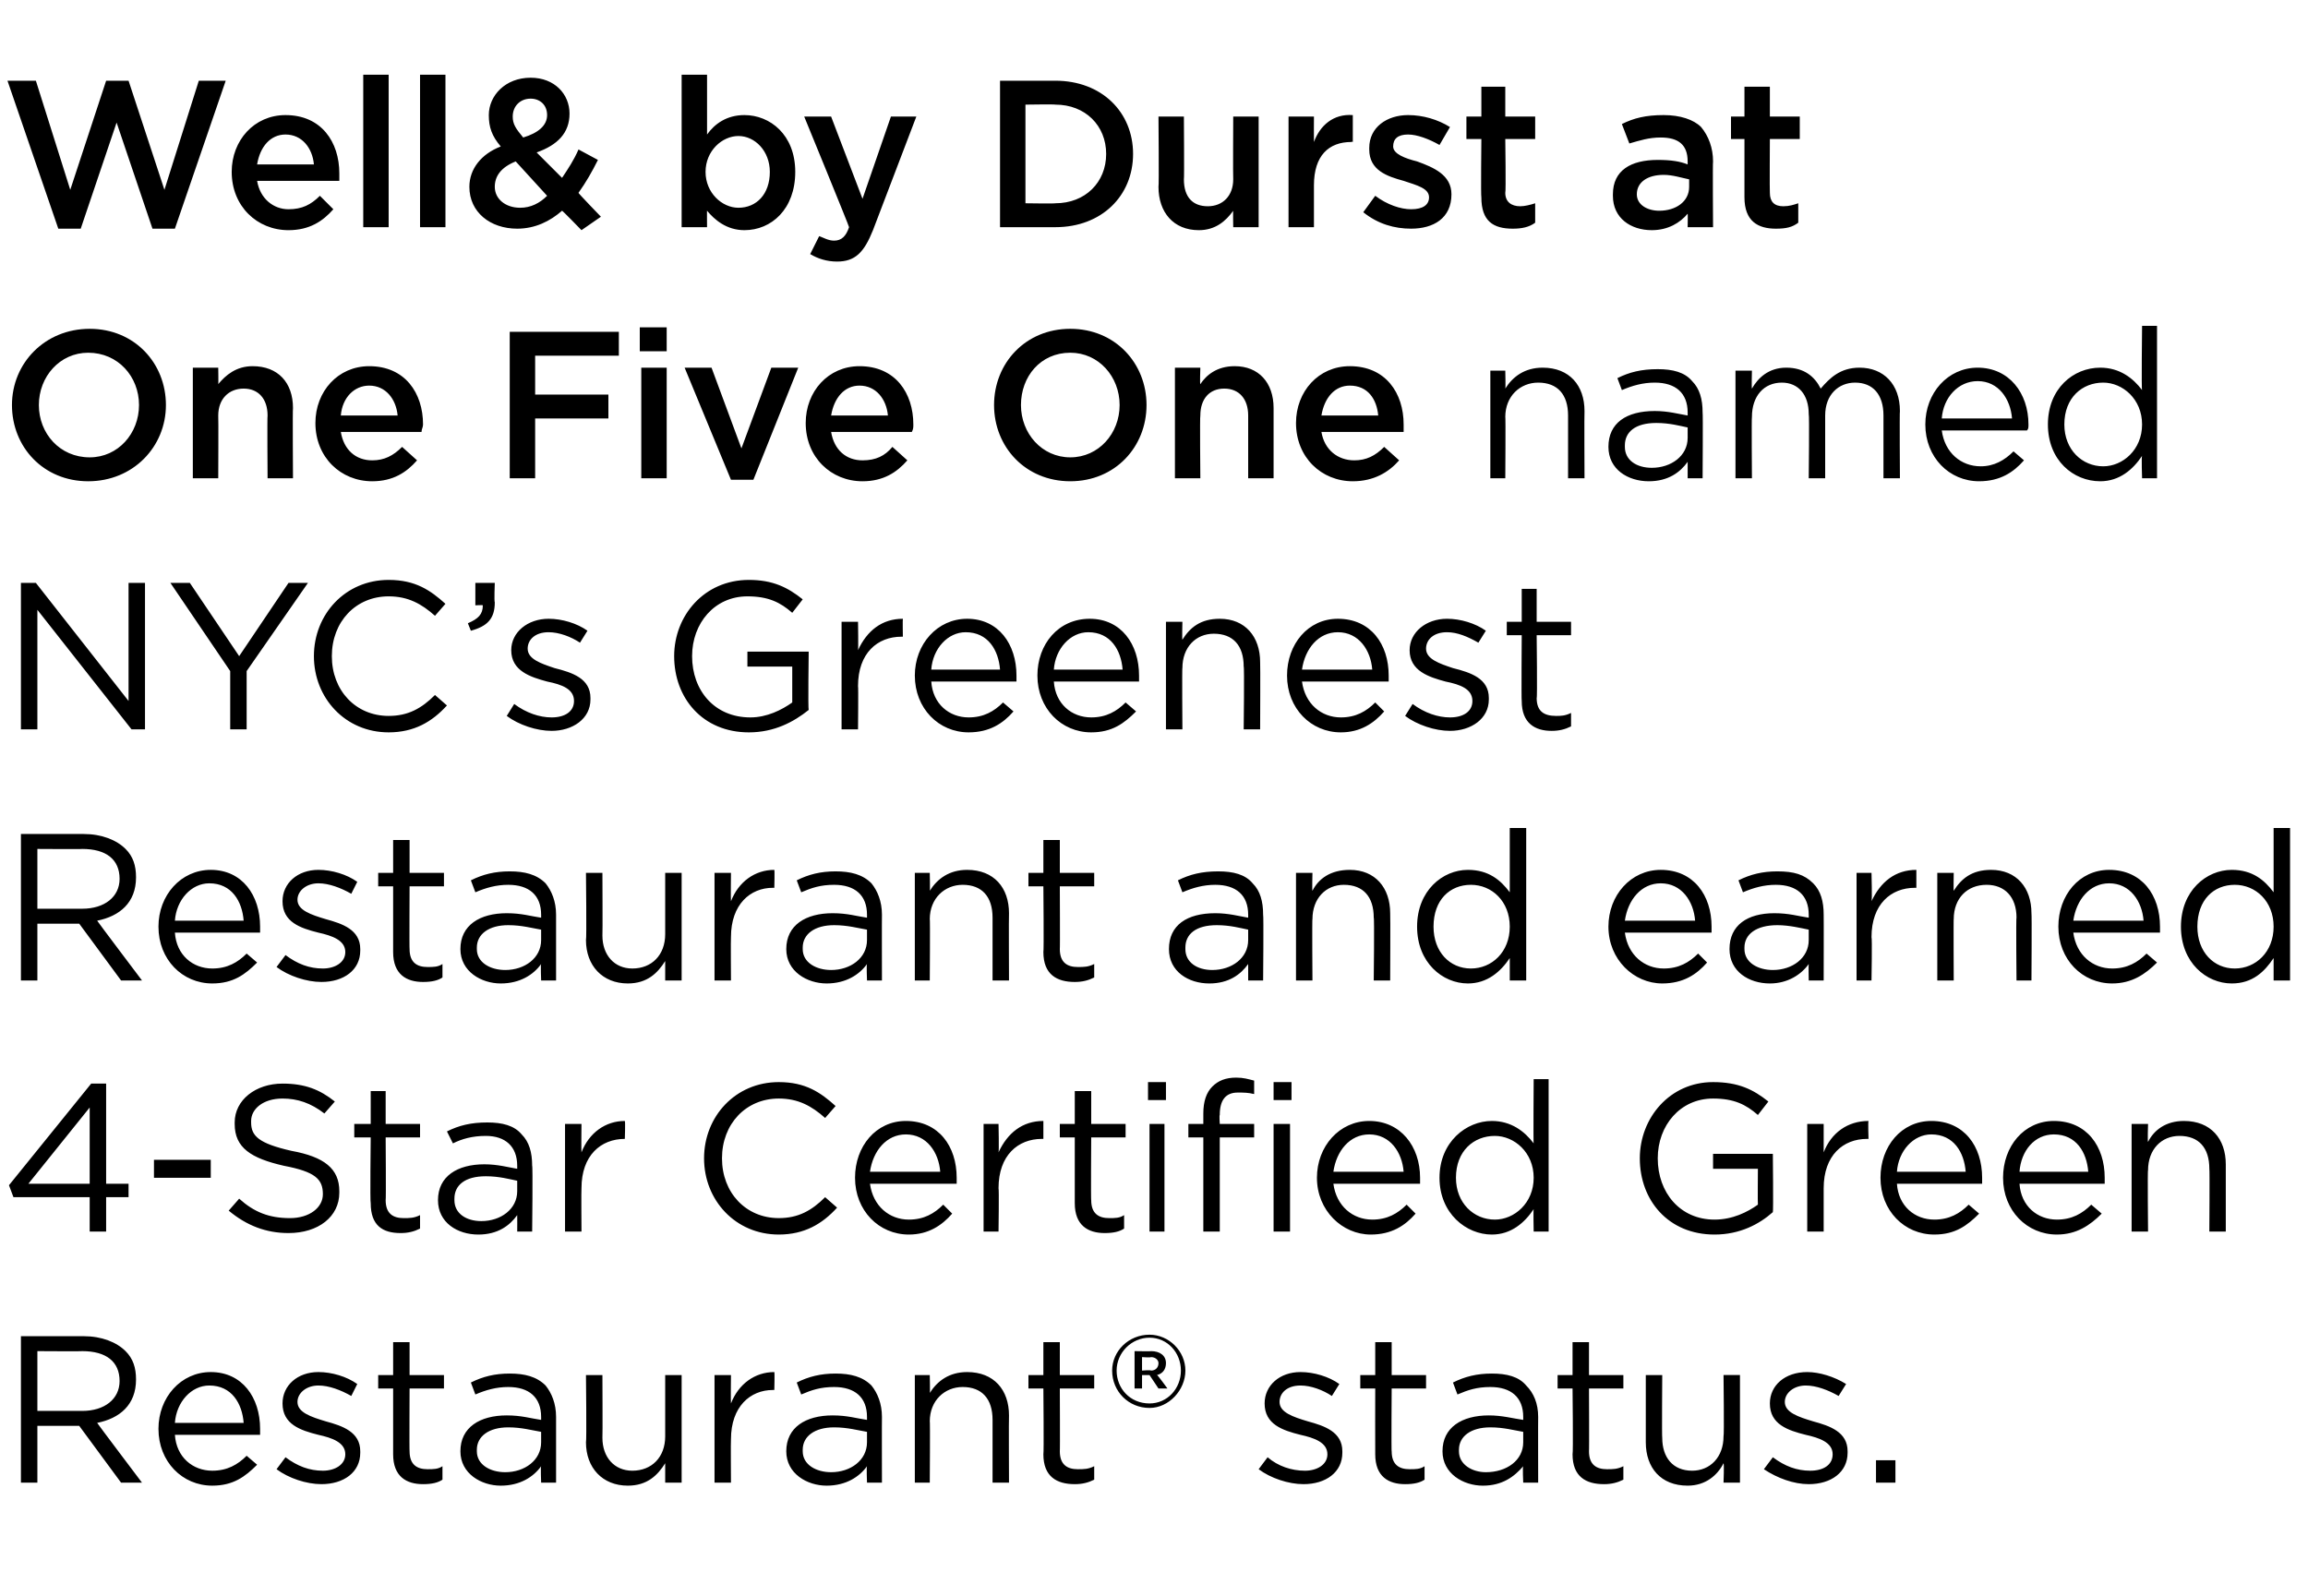
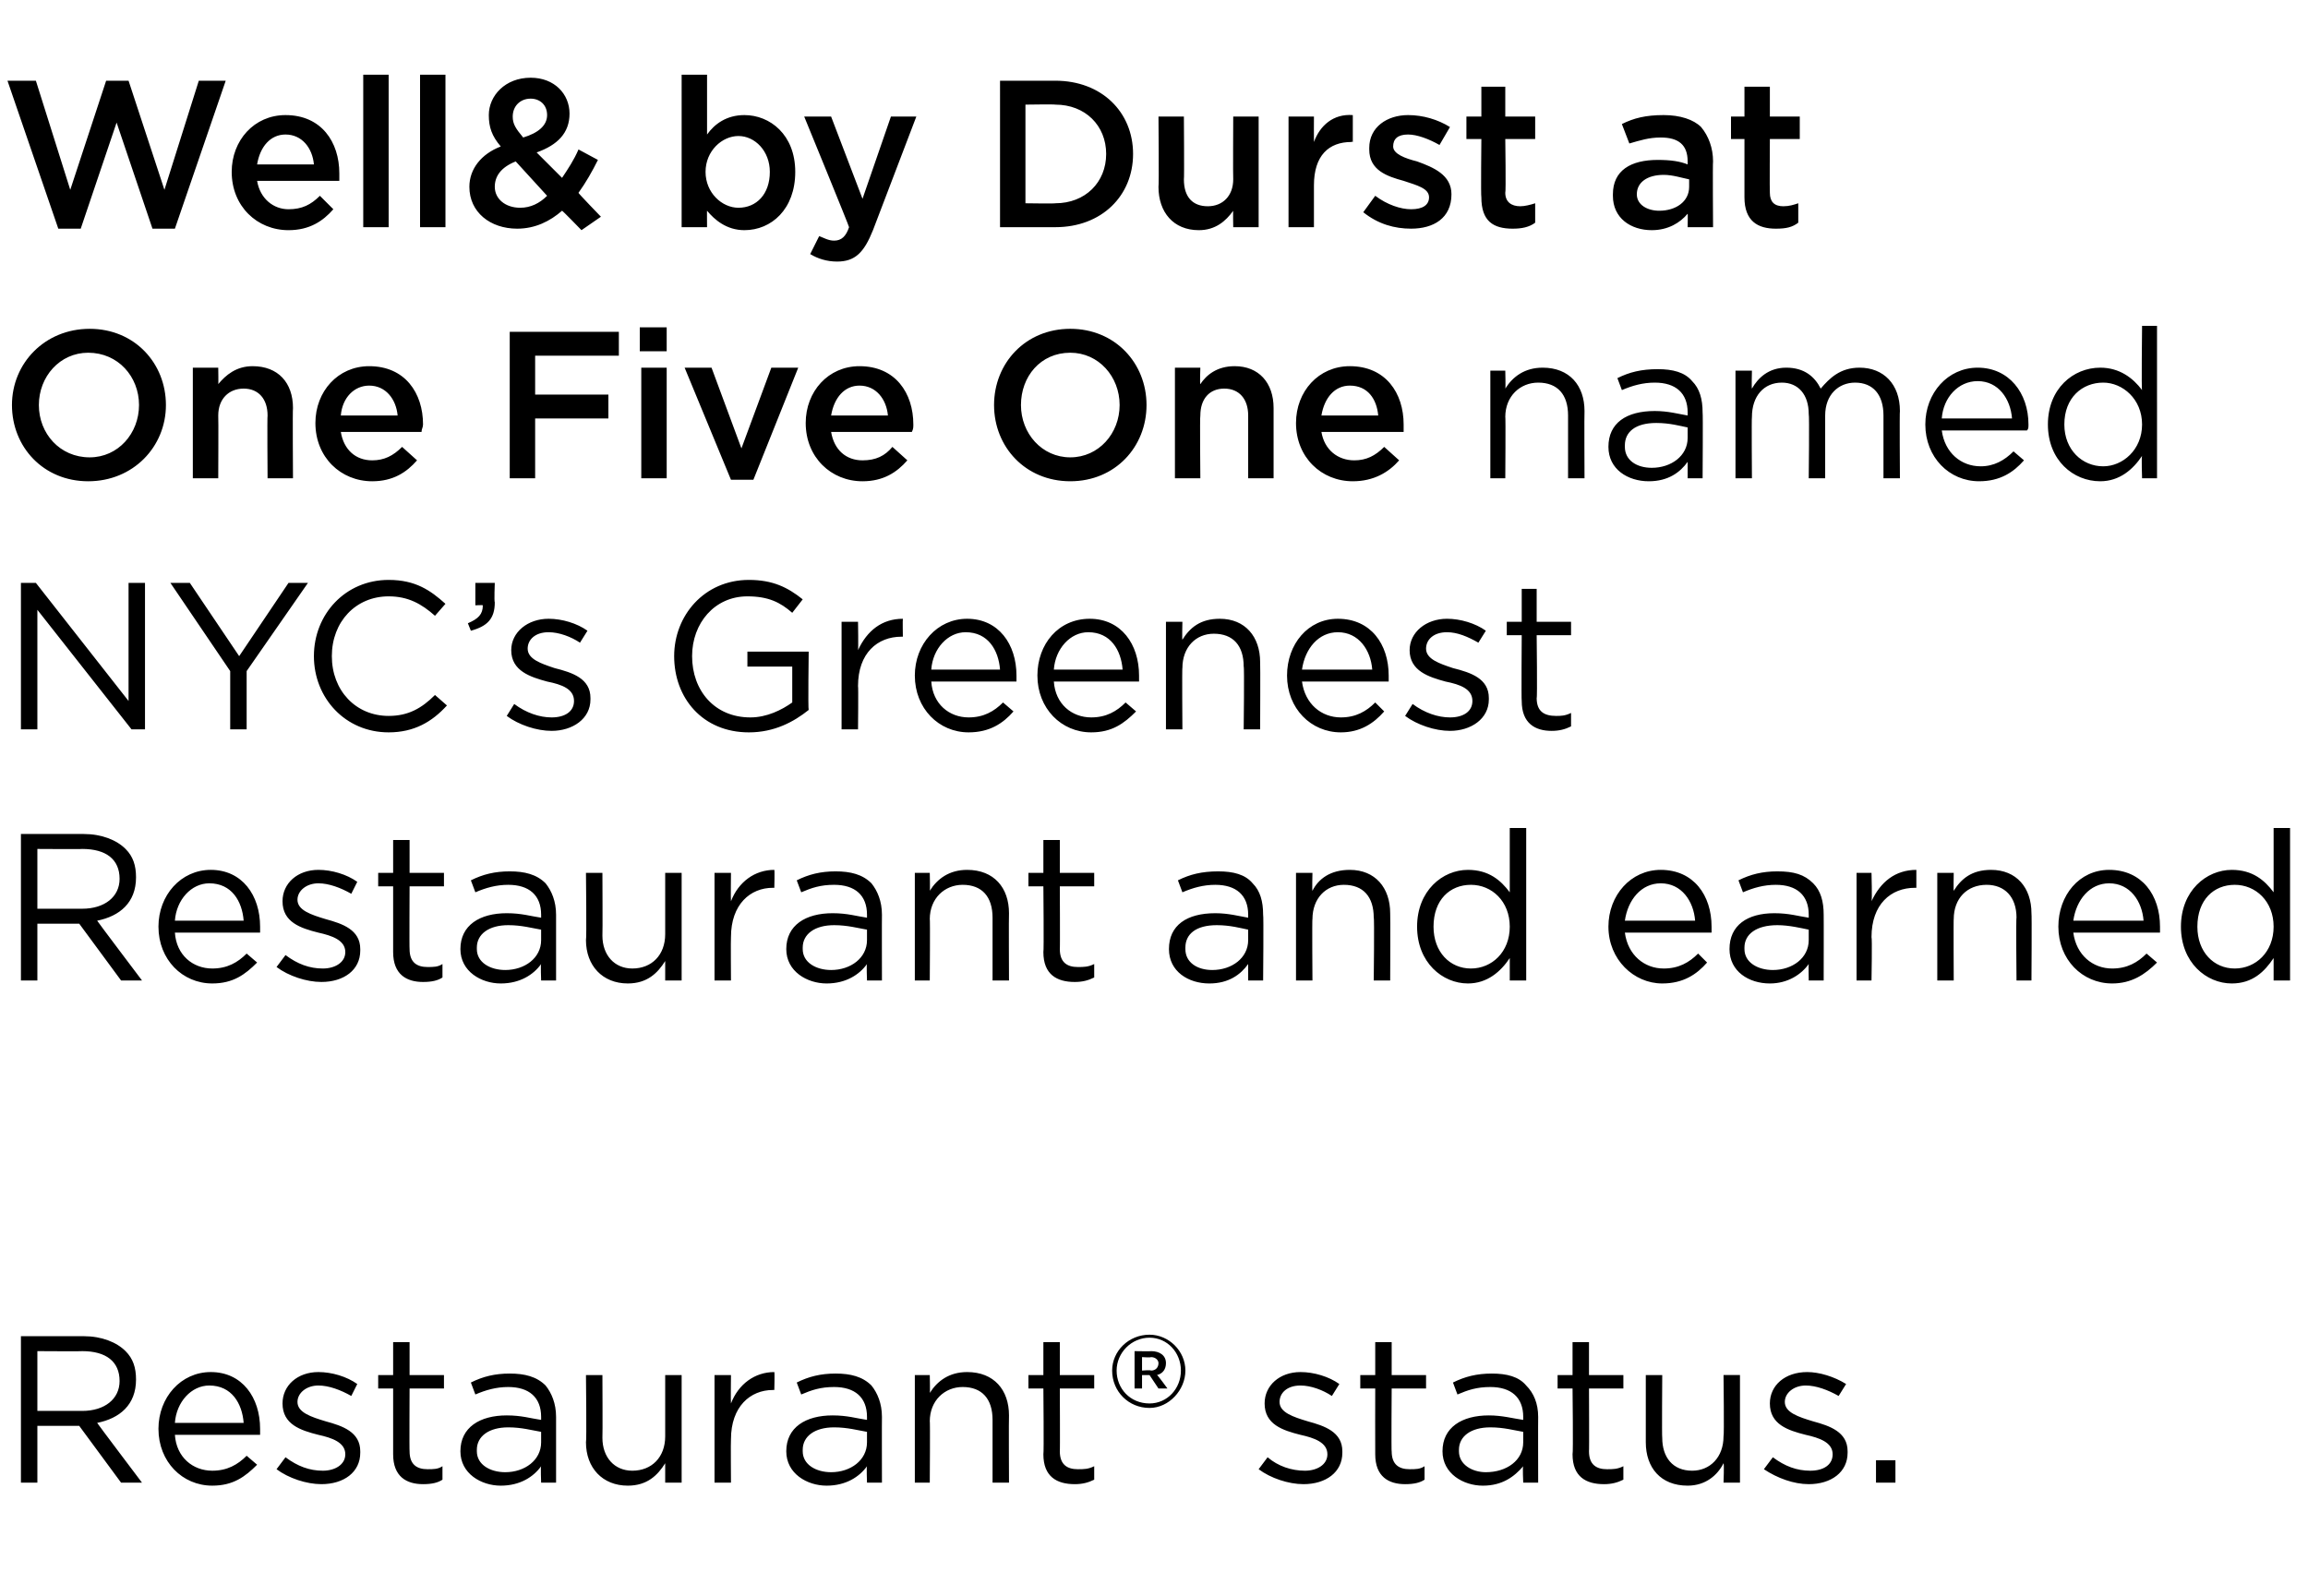
<svg xmlns="http://www.w3.org/2000/svg" version="1.1" width="154.4px" height="106.8px" viewBox="0 -4 154.4 106.8" style="top:-4px">
  <desc>Well&amp; by Durst at One Five One named NYC’s Greenest Restaurant and earned 4 Star Certified Green Restaurant® status.</desc>
  <defs />
  <g id="Polygon21755">
    <path d="m1.4 85.4h4.2c1.2 0 2.2.4 2.8 1c.5.5.7 1.1.7 1.9c0 1.7-1.1 2.6-2.6 2.9c-.02 0 3 4 3 4H8.1l-2.8-3.8H2.5v3.8H1.4v-9.8zm4.1 5c1.5 0 2.5-.8 2.5-2c0-1.3-.9-2-2.5-2c.02.02-3 0-3 0v4h3zm5.1 1.2c0-2.1 1.5-3.8 3.5-3.8c2.1 0 3.3 1.7 3.3 3.8v.4h-5.7c.1 1.5 1.2 2.4 2.5 2.4c1 0 1.7-.4 2.3-1l.7.6c-.8.8-1.6 1.4-3 1.4c-2 0-3.6-1.6-3.6-3.8zm5.7-.4c-.1-1.3-.8-2.5-2.3-2.5c-1.2 0-2.2 1.1-2.3 2.5h4.6zm2.2 3.1l.6-.8c.8.6 1.6.9 2.5.9c.8 0 1.5-.4 1.5-1.1c0-.8-.9-1.1-1.8-1.3c-1.2-.3-2.4-.7-2.4-2.1c0-1.2 1-2.1 2.4-2.1c.9 0 1.9.3 2.6.8l-.4.8c-.7-.4-1.5-.7-2.2-.7c-.8 0-1.4.5-1.4 1.1c0 .7.9 1 1.9 1.3c1.1.3 2.3.7 2.3 2v.1c0 1.3-1.1 2.1-2.6 2.1c-1 0-2.2-.4-3-1zm7.8-1v-4.4h-1v-.9h1v-2.2h1.1v2.2h2.3v.9h-2.3s-.02 4.24 0 4.2c0 .9.5 1.2 1.2 1.2c.4 0 .7 0 1-.2v.9c-.3.2-.7.3-1.3.3c-1.1 0-2-.5-2-2zm4.5-.2c0-1.6 1.3-2.4 3.1-2.4c1 0 1.6.2 2.3.3v-.2c0-1.3-.8-2-2.2-2c-.8 0-1.5.2-2.2.5l-.3-.8c.8-.4 1.6-.6 2.6-.6c1 0 1.8.2 2.4.8c.4.5.7 1.2.7 2.1v4.4h-1s-.04-1.09 0-1.1c-.5.7-1.4 1.3-2.7 1.3c-1.3 0-2.7-.8-2.7-2.3zm5.4-.6v-.7c-.6-.1-1.3-.3-2.2-.3c-1.3 0-2.1.6-2.1 1.5v.1c0 .9.9 1.4 1.9 1.4c1.3 0 2.4-.8 2.4-2zm3 0c.05-.04 0-4.5 0-4.5h1.1s.02 4.19 0 4.2c0 1.3.8 2.2 2 2.2c1.3 0 2.2-.9 2.2-2.3V88h1.1v7.2h-1.1v-1.3c-.5.8-1.2 1.5-2.5 1.5c-1.7 0-2.8-1.2-2.8-2.9zm8.6-4.5h1.1s-.02 1.85 0 1.9c.5-1.3 1.6-2.1 2.9-2.1c.03.04 0 1.2 0 1.2h-.1c-1.5 0-2.8 1.1-2.8 3.3c-.02.01 0 2.9 0 2.9h-1.1V88zm4.8 5.1c0-1.6 1.3-2.4 3.1-2.4c1 0 1.6.2 2.3.3v-.2c0-1.3-.8-2-2.2-2c-.9 0-1.5.2-2.2.5l-.3-.8c.8-.4 1.6-.6 2.6-.6c1 0 1.8.2 2.4.8c.4.5.7 1.2.7 2.1c-.01-.02 0 4.4 0 4.4h-1s-.04-1.09 0-1.1c-.5.7-1.4 1.3-2.7 1.3c-1.3 0-2.7-.8-2.7-2.3zm5.4-.6v-.7c-.6-.1-1.3-.3-2.2-.3c-1.3 0-2.1.6-2.1 1.5v.1c0 .9.9 1.4 1.9 1.4c1.3 0 2.4-.8 2.4-2zm3.2-4.5h1s.03 1.22 0 1.2c.5-.8 1.3-1.4 2.5-1.4c1.8 0 2.8 1.2 2.8 2.9c-.02 0 0 4.5 0 4.5h-1.1V91c0-1.4-.7-2.2-2-2.2c-1.2 0-2.2.9-2.2 2.3c.03-.05 0 4.1 0 4.1h-1V88zm8.6 5.3c.04-.02 0-4.4 0-4.4h-1v-.9h1v-2.2h1.1v2.2h2.3v.9h-2.3s.02 4.24 0 4.2c0 .9.5 1.2 1.2 1.2c.4 0 .7 0 1.1-.2v.9c-.4.2-.8.3-1.3.3c-1.2 0-2.1-.5-2.1-2zm4.6-5.6c0-1.3 1.1-2.4 2.5-2.4c1.3 0 2.4 1.1 2.4 2.4c0 1.3-1.1 2.5-2.4 2.5c-1.4 0-2.5-1.1-2.5-2.5zm4.6 0c0-1.2-.9-2.2-2.1-2.2c-1.2 0-2.2 1-2.2 2.2c0 1.2.9 2.2 2.2 2.2c1.2 0 2.1-1 2.1-2.2zm-3.1-1.3s1.15.02 1.1 0c.6 0 1 .3 1 .8c0 .4-.2.7-.6.8c.02-.04.7.9.7.9h-.6l-.6-.9h-.5v.9h-.5v-2.5zm1.1 1.3c.3 0 .5-.2.5-.5c0-.2-.2-.4-.5-.4c0 .04-.6 0-.6 0v.9s.6-.05.6 0zm7.2 6.6l.6-.8c.7.6 1.6.9 2.5.9c.8 0 1.5-.4 1.5-1.1c0-.8-.9-1.1-1.8-1.3c-1.2-.3-2.4-.7-2.4-2.1c0-1.2 1-2.1 2.4-2.1c.9 0 1.9.3 2.6.8l-.5.8c-.6-.4-1.4-.7-2.1-.7c-.9 0-1.4.5-1.4 1.1c0 .7.9 1 1.9 1.3c1.1.3 2.3.7 2.3 2v.1c0 1.3-1.1 2.1-2.6 2.1c-1 0-2.2-.4-3-1zm7.8-1c-.01-.02 0-4.4 0-4.4h-1v-.9h1v-2.2h1.1v2.2h2.3v.9h-2.3s-.03 4.24 0 4.2c0 .9.5 1.2 1.2 1.2c.4 0 .7 0 1-.2v.9c-.3.2-.7.3-1.3.3c-1.1 0-2-.5-2-2zm4.5-.2c0-1.6 1.3-2.4 3.1-2.4c.9 0 1.6.2 2.3.3v-.2c0-1.3-.8-2-2.2-2c-.9 0-1.5.2-2.2.5l-.3-.8c.8-.4 1.6-.6 2.6-.6c1 0 1.8.2 2.3.8c.5.5.8 1.2.8 2.1c-.01-.02 0 4.4 0 4.4h-1s-.05-1.09 0-1.1c-.6.7-1.4 1.3-2.7 1.3c-1.3 0-2.7-.8-2.7-2.3zm5.4-.6v-.7c-.6-.1-1.3-.3-2.2-.3c-1.3 0-2.1.6-2.1 1.5v.1c0 .9.9 1.4 1.8 1.4c1.4 0 2.5-.8 2.5-2zm3.3.8c.05-.02 0-4.4 0-4.4h-1v-.9h1v-2.2h1.1v2.2h2.3v.9h-2.3s.02 4.24 0 4.2c0 .9.5 1.2 1.2 1.2c.4 0 .7 0 1.1-.2v.9c-.4.2-.8.3-1.3.3c-1.2 0-2.1-.5-2.1-2zm4.9-.8V88h1.1s-.03 4.19 0 4.2c0 1.3.7 2.2 2 2.2c1.2 0 2.1-.9 2.1-2.3c.05.01 0-4.1 0-4.1h1.1v7.2h-1.1s.05-1.26 0-1.3c-.4.8-1.2 1.5-2.4 1.5c-1.8 0-2.8-1.2-2.8-2.9zm7.9 1.8l.6-.8c.8.6 1.6.9 2.5.9c.9 0 1.5-.4 1.5-1.1c0-.8-.9-1.1-1.8-1.3c-1.2-.3-2.4-.7-2.4-2.1c0-1.2 1-2.1 2.5-2.1c.8 0 1.8.3 2.6.8l-.5.8c-.7-.4-1.5-.7-2.2-.7c-.8 0-1.4.5-1.4 1.1c0 .7.9 1 1.9 1.3c1.1.3 2.3.7 2.3 2v.1c0 1.3-1.1 2.1-2.6 2.1c-1 0-2.1-.4-3-1zm7.5-.6h1.3v1.5h-1.3v-1.5z" stroke="none" fill="#000" />
  </g>
  <g id="Polygon21754">
-     <path d="m6 76.1H.9l-.3-.8l5.5-6.8h1v6.7h1.5v.9H7.1v2.3H6v-2.3zm0-.9v-5.1l-4.1 5.1h4.1zm4.3-1.6h3.8v1.2h-3.8v-1.2zm5 3.4l.7-.8c1 .9 2 1.3 3.4 1.3c1.3 0 2.2-.7 2.2-1.6c0-1-.5-1.5-2.6-1.9c-2.2-.5-3.3-1.2-3.3-2.8v-.1c0-1.5 1.4-2.6 3.2-2.6c1.5 0 2.5.4 3.5 1.2l-.7.8c-.9-.7-1.8-1-2.8-1c-1.3 0-2.1.7-2.1 1.5v.1c0 .9.5 1.4 2.7 1.9c2.2.4 3.2 1.2 3.2 2.7v.1c0 1.6-1.4 2.7-3.4 2.7c-1.5 0-2.8-.5-4-1.5zm9.5-.5c-.05-.02 0-4.4 0-4.4h-1.1v-.9h1.1V69h1v2.2h2.3v.9h-2.3s.03 4.24 0 4.2c0 .9.5 1.2 1.2 1.2c.4 0 .7 0 1.1-.2v.9c-.4.2-.8.3-1.3.3c-1.2 0-2-.5-2-2zm4.5-.2c0-1.6 1.3-2.4 3.1-2.4c.9 0 1.6.2 2.2.3v-.2c0-1.3-.8-2-2.1-2c-.9 0-1.6.2-2.2.5l-.4-.8c.8-.4 1.6-.6 2.7-.6c1 0 1.8.2 2.3.8c.5.5.7 1.2.7 2.1c.05-.02 0 4.4 0 4.4h-1s.01-1.09 0-1.1c-.5.7-1.3 1.3-2.6 1.3c-1.4 0-2.7-.8-2.7-2.3zm5.3-.6v-.7c-.5-.1-1.2-.3-2.1-.3c-1.4 0-2.1.6-2.1 1.5v.1c0 .9.8 1.4 1.8 1.4c1.3 0 2.4-.8 2.4-2zm3.2-4.5h1.1s-.02 1.85 0 1.9c.5-1.3 1.6-2.1 2.9-2.1c.04.04 0 1.2 0 1.2c0 0-.05 0 0 0c-1.6 0-2.9 1.1-2.9 3.3c-.02.01 0 2.9 0 2.9h-1.1v-7.2zm9.3 2.3c0-2.8 2.1-5.1 5-5.1c1.8 0 2.8.7 3.8 1.6l-.7.8c-.9-.8-1.8-1.3-3.1-1.3c-2.2 0-3.8 1.7-3.8 4c0 2.3 1.6 4 3.8 4c1.3 0 2.2-.5 3.1-1.4l.8.7c-1 1.1-2.2 1.8-3.9 1.8c-2.9 0-5-2.3-5-5.1zm10.1 1.3c0-2.1 1.4-3.8 3.4-3.8c2.2 0 3.4 1.7 3.4 3.8v.4h-5.8c.2 1.5 1.3 2.4 2.6 2.4c1 0 1.7-.4 2.3-1l.6.6c-.7.8-1.6 1.4-2.9 1.4c-2 0-3.6-1.6-3.6-3.8zm5.7-.4c-.1-1.3-.9-2.5-2.3-2.5c-1.3 0-2.2 1.1-2.4 2.5h4.7zm2.9-3.2h1s.04 1.85 0 1.9c.6-1.3 1.6-2.1 3-2.1v1.2h-.1c-1.6 0-2.9 1.1-2.9 3.3c.04.01 0 2.9 0 2.9h-1v-7.2zm6.1 5.3v-4.4h-1v-.9h1V69h1.1v2.2h2.3v.9H73s-.03 4.24 0 4.2c0 .9.5 1.2 1.2 1.2c.4 0 .7 0 1-.2v.9c-.3.2-.7.3-1.3.3c-1.1 0-2-.5-2-2zm4.9-8.1h1.2v1.2h-1.2v-1.2zm.1 2.8h1v7.2h-1v-7.2zm3.6.9h-1v-.9h1v-.7c0-.8.2-1.4.6-1.8c.4-.4.9-.6 1.6-.6c.5 0 .8.1 1.2.2v.9c-.4-.1-.7-.1-1.1-.1c-.8 0-1.2.5-1.2 1.5c-.04 0 0 .6 0 .6h2.3v.9h-2.3v6.3h-1.1v-6.3zm4.7-3.7h1.2v1.2h-1.2v-1.2zm0 2.8h1.1v7.2h-1.1v-7.2zm2.9 3.6c0-2.1 1.5-3.8 3.5-3.8c2.1 0 3.4 1.7 3.4 3.8v.4h-5.8c.2 1.5 1.3 2.4 2.6 2.4c1 0 1.7-.4 2.3-1l.6.6c-.7.8-1.6 1.4-3 1.4c-1.9 0-3.6-1.6-3.6-3.8zm5.8-.4c-.1-1.3-.9-2.5-2.3-2.5c-1.3 0-2.2 1.1-2.4 2.5h4.7zm2.4.4c0-2.4 1.8-3.8 3.5-3.8c1.3 0 2.2.7 2.8 1.5c-.03.05 0-4.3 0-4.3h1v10.2h-1s-.03-1.46 0-1.5c-.6.9-1.5 1.7-2.8 1.7c-1.7 0-3.5-1.4-3.5-3.8zm6.3 0c0-1.7-1.3-2.8-2.6-2.8c-1.4 0-2.6 1-2.6 2.8c0 1.7 1.2 2.8 2.6 2.8c1.3 0 2.6-1.1 2.6-2.8zm7.1-1.3c0-2.7 2-5.1 4.9-5.1c1.7 0 2.7.5 3.7 1.3l-.7.9c-.8-.7-1.6-1.1-3-1.1c-2.2 0-3.7 1.8-3.7 4c0 2.3 1.5 4.1 3.8 4.1c1.2 0 2.2-.5 2.9-1c-.02-.01 0-2.4 0-2.4h-3v-1h4s.04 3.87 0 3.9c-.9.8-2.2 1.5-3.9 1.5c-3.1 0-5-2.3-5-5.1zm11.2-2.3h1.1v1.9c.5-1.3 1.6-2.1 3-2.1c-.04.04 0 1.2 0 1.2h-.1c-1.6 0-2.9 1.1-2.9 3.3v2.9h-1.1v-7.2zm4.9 3.6c0-2.1 1.4-3.8 3.4-3.8c2.2 0 3.4 1.7 3.4 3.8v.4h-5.7c.1 1.5 1.2 2.4 2.5 2.4c1 0 1.7-.4 2.3-1l.7.6c-.8.8-1.6 1.4-3 1.4c-2 0-3.6-1.6-3.6-3.8zm5.7-.4c-.1-1.3-.8-2.5-2.3-2.5c-1.2 0-2.2 1.1-2.3 2.5h4.6zm2.5.4c0-2.1 1.4-3.8 3.4-3.8c2.2 0 3.4 1.7 3.4 3.8v.4h-5.7c.1 1.5 1.2 2.4 2.5 2.4c1 0 1.7-.4 2.3-1l.7.6c-.8.8-1.7 1.4-3 1.4c-2 0-3.6-1.6-3.6-3.8zm5.7-.4c-.1-1.3-.8-2.5-2.3-2.5c-1.3 0-2.2 1.1-2.3 2.5h4.6zm2.9-3.2h1.1s-.04 1.22 0 1.2c.4-.8 1.2-1.4 2.4-1.4c1.8 0 2.8 1.2 2.8 2.9v4.5h-1.1s.03-4.23 0-4.2c0-1.4-.7-2.2-2-2.2c-1.2 0-2.1.9-2.1 2.3c-.04-.05 0 4.1 0 4.1h-1.1v-7.2z" stroke="none" fill="#000" />
-   </g>
+     </g>
  <g id="Polygon21753">
-     <path d="m1.4 51.8h4.2c1.2 0 2.2.4 2.8 1c.5.5.7 1.1.7 1.9c0 1.7-1.1 2.6-2.6 2.9c-.02 0 3 4 3 4H8.1l-2.8-3.8H2.5v3.8H1.4v-9.8zm4.1 5c1.5 0 2.5-.8 2.5-2c0-1.3-.9-2-2.5-2c.02.02-3 0-3 0v4h3zm5.1 1.2c0-2.1 1.5-3.8 3.5-3.8c2.1 0 3.3 1.7 3.3 3.8v.4h-5.7c.1 1.5 1.2 2.4 2.5 2.4c1 0 1.7-.4 2.3-1l.7.6c-.8.8-1.6 1.4-3 1.4c-2 0-3.6-1.6-3.6-3.8zm5.7-.4c-.1-1.3-.8-2.5-2.3-2.5c-1.2 0-2.2 1.1-2.3 2.5h4.6zm2.2 3.1l.6-.8c.8.6 1.6.9 2.5.9c.8 0 1.5-.4 1.5-1.1c0-.8-.9-1.1-1.8-1.3c-1.2-.3-2.4-.7-2.4-2.1c0-1.2 1-2.1 2.4-2.1c.9 0 1.9.3 2.6.8l-.4.8c-.7-.4-1.5-.7-2.2-.7c-.8 0-1.4.5-1.4 1.1c0 .7.9 1 1.9 1.3c1.1.3 2.3.7 2.3 2v.1c0 1.3-1.1 2.1-2.6 2.1c-1 0-2.2-.4-3-1zm7.8-1v-4.4h-1v-.9h1v-2.2h1.1v2.2h2.3v.9h-2.3s-.02 4.24 0 4.2c0 .9.5 1.2 1.2 1.2c.4 0 .7 0 1-.2v.9c-.3.2-.7.3-1.3.3c-1.1 0-2-.5-2-2zm4.5-.2c0-1.6 1.3-2.4 3.1-2.4c1 0 1.6.2 2.3.3v-.2c0-1.3-.8-2-2.2-2c-.8 0-1.5.2-2.2.5l-.3-.8c.8-.4 1.6-.6 2.6-.6c1 0 1.8.2 2.4.8c.4.5.7 1.2.7 2.1v4.4h-1s-.04-1.09 0-1.1c-.5.7-1.4 1.3-2.7 1.3c-1.3 0-2.7-.8-2.7-2.3zm5.4-.6v-.7c-.6-.1-1.3-.3-2.2-.3c-1.3 0-2.1.6-2.1 1.5v.1c0 .9.9 1.4 1.9 1.4c1.3 0 2.4-.8 2.4-2zm3 0c.05-.04 0-4.5 0-4.5h1.1s.02 4.19 0 4.2c0 1.3.8 2.2 2 2.2c1.3 0 2.2-.9 2.2-2.3v-4.1h1.1v7.2h-1.1v-1.3c-.5.8-1.2 1.5-2.5 1.5c-1.7 0-2.8-1.2-2.8-2.9zm8.6-4.5h1.1s-.02 1.85 0 1.9c.5-1.3 1.6-2.1 2.9-2.1c.03.04 0 1.2 0 1.2h-.1c-1.5 0-2.8 1.1-2.8 3.3c-.02.01 0 2.9 0 2.9h-1.1v-7.2zm4.8 5.1c0-1.6 1.3-2.4 3.1-2.4c1 0 1.6.2 2.3.3v-.2c0-1.3-.8-2-2.2-2c-.9 0-1.5.2-2.2.5l-.3-.8c.8-.4 1.6-.6 2.6-.6c1 0 1.8.2 2.4.8c.4.5.7 1.2.7 2.1c-.01-.02 0 4.4 0 4.4h-1s-.04-1.09 0-1.1c-.5.7-1.4 1.3-2.7 1.3c-1.3 0-2.7-.8-2.7-2.3zm5.4-.6v-.7c-.6-.1-1.3-.3-2.2-.3c-1.3 0-2.1.6-2.1 1.5v.1c0 .9.9 1.4 1.9 1.4c1.3 0 2.4-.8 2.4-2zm3.2-4.5h1s.03 1.22 0 1.2c.5-.8 1.3-1.4 2.5-1.4c1.8 0 2.8 1.2 2.8 2.9c-.02 0 0 4.5 0 4.5h-1.1v-4.2c0-1.4-.7-2.2-2-2.2c-1.2 0-2.2.9-2.2 2.3c.03-.05 0 4.1 0 4.1h-1v-7.2zm8.6 5.3c.04-.02 0-4.4 0-4.4h-1v-.9h1v-2.2h1.1v2.2h2.3v.9h-2.3s.02 4.24 0 4.2c0 .9.5 1.2 1.2 1.2c.4 0 .7 0 1.1-.2v.9c-.4.2-.8.3-1.3.3c-1.2 0-2.1-.5-2.1-2zm8.4-.2c0-1.6 1.2-2.4 3.1-2.4c.9 0 1.6.2 2.2.3v-.2c0-1.3-.8-2-2.2-2c-.8 0-1.5.2-2.2.5l-.3-.8c.8-.4 1.6-.6 2.7-.6c1 0 1.8.2 2.3.8c.5.5.7 1.2.7 2.1c.04-.02 0 4.4 0 4.4h-1v-1.1c-.5.7-1.3 1.3-2.6 1.3c-1.4 0-2.7-.8-2.7-2.3zm5.3-.6v-.7c-.5-.1-1.2-.3-2.1-.3c-1.4 0-2.1.6-2.1 1.5v.1c0 .9.8 1.4 1.8 1.4c1.3 0 2.4-.8 2.4-2zm3.2-4.5h1.1s-.03 1.22 0 1.2c.4-.8 1.2-1.4 2.5-1.4c1.7 0 2.7 1.2 2.7 2.9c.02 0 0 4.5 0 4.5h-1.1s.05-4.23 0-4.2c0-1.4-.7-2.2-2-2.2c-1.2 0-2.1.9-2.1 2.3c-.03-.05 0 4.1 0 4.1h-1.1v-7.2zm8.1 3.6c0-2.4 1.7-3.8 3.4-3.8c1.4 0 2.2.7 2.8 1.5v-4.3h1.1v10.2H101v-1.5c-.6.9-1.5 1.7-2.8 1.7c-1.7 0-3.4-1.4-3.4-3.8zm6.2 0c0-1.7-1.2-2.8-2.6-2.8c-1.4 0-2.5 1-2.5 2.8c0 1.7 1.1 2.8 2.5 2.8c1.4 0 2.6-1.1 2.6-2.8zm6.6 0c0-2.1 1.5-3.8 3.5-3.8c2.2 0 3.4 1.7 3.4 3.8v.4h-5.8c.2 1.5 1.3 2.4 2.6 2.4c1 0 1.7-.4 2.3-1l.6.6c-.7.8-1.6 1.4-3 1.4c-1.9 0-3.6-1.6-3.6-3.8zm5.8-.4c-.1-1.3-.9-2.5-2.3-2.5c-1.3 0-2.2 1.1-2.4 2.5h4.7zm2.3 1.9c0-1.6 1.2-2.4 3-2.4c1 0 1.6.2 2.3.3v-.2c0-1.3-.8-2-2.2-2c-.8 0-1.5.2-2.2.5l-.3-.8c.8-.4 1.6-.6 2.6-.6c1.1 0 1.8.2 2.4.8c.5.5.7 1.2.7 2.1c.01-.02 0 4.4 0 4.4h-1s-.02-1.09 0-1.1c-.5.7-1.4 1.3-2.6 1.3c-1.4 0-2.7-.8-2.7-2.3zm5.3-.6v-.7c-.5-.1-1.3-.3-2.1-.3c-1.4 0-2.2.6-2.2 1.5v.1c0 .9.9 1.4 1.9 1.4c1.3 0 2.4-.8 2.4-2zm3.2-4.5h1s.05 1.85 0 1.9c.6-1.3 1.6-2.1 3-2.1v1.2h-.1c-1.6 0-2.9 1.1-2.9 3.3c.05.01 0 2.9 0 2.9h-1v-7.2zm5.4 0h1.1s-.02 1.22 0 1.2c.5-.8 1.2-1.4 2.5-1.4c1.7 0 2.7 1.2 2.7 2.9c.03 0 0 4.5 0 4.5h-1s-.04-4.23 0-4.2c0-1.4-.8-2.2-2-2.2c-1.3 0-2.2.9-2.2 2.3c-.02-.05 0 4.1 0 4.1h-1.1v-7.2zm8.1 3.6c0-2.1 1.4-3.8 3.4-3.8c2.2 0 3.4 1.7 3.4 3.8v.4h-5.8c.2 1.5 1.3 2.4 2.6 2.4c1 0 1.7-.4 2.3-1l.7.6c-.8.8-1.7 1.4-3 1.4c-2 0-3.6-1.6-3.6-3.8zm5.7-.4c-.1-1.3-.9-2.5-2.3-2.5c-1.3 0-2.2 1.1-2.4 2.5h4.7zm2.5.4c0-2.4 1.7-3.8 3.4-3.8c1.4 0 2.2.7 2.8 1.5v-4.3h1.1v10.2h-1.1v-1.5c-.6.9-1.4 1.7-2.8 1.7c-1.7 0-3.4-1.4-3.4-3.8zm6.2 0c0-1.7-1.2-2.8-2.6-2.8c-1.4 0-2.5 1-2.5 2.8c0 1.7 1.1 2.8 2.5 2.8c1.4 0 2.6-1.1 2.6-2.8z" stroke="none" fill="#000" />
+     <path d="m1.4 51.8h4.2c1.2 0 2.2.4 2.8 1c.5.5.7 1.1.7 1.9c0 1.7-1.1 2.6-2.6 2.9c-.02 0 3 4 3 4H8.1l-2.8-3.8H2.5v3.8H1.4v-9.8zm4.1 5c1.5 0 2.5-.8 2.5-2c0-1.3-.9-2-2.5-2c.02.02-3 0-3 0v4h3zm5.1 1.2c0-2.1 1.5-3.8 3.5-3.8c2.1 0 3.3 1.7 3.3 3.8v.4h-5.7c.1 1.5 1.2 2.4 2.5 2.4c1 0 1.7-.4 2.3-1l.7.6c-.8.8-1.6 1.4-3 1.4c-2 0-3.6-1.6-3.6-3.8zm5.7-.4c-.1-1.3-.8-2.5-2.3-2.5c-1.2 0-2.2 1.1-2.3 2.5h4.6zm2.2 3.1l.6-.8c.8.6 1.6.9 2.5.9c.8 0 1.5-.4 1.5-1.1c0-.8-.9-1.1-1.8-1.3c-1.2-.3-2.4-.7-2.4-2.1c0-1.2 1-2.1 2.4-2.1c.9 0 1.9.3 2.6.8l-.4.8c-.7-.4-1.5-.7-2.2-.7c-.8 0-1.4.5-1.4 1.1c0 .7.9 1 1.9 1.3c1.1.3 2.3.7 2.3 2v.1c0 1.3-1.1 2.1-2.6 2.1c-1 0-2.2-.4-3-1zm7.8-1v-4.4h-1v-.9h1v-2.2h1.1v2.2h2.3v.9h-2.3s-.02 4.24 0 4.2c0 .9.5 1.2 1.2 1.2c.4 0 .7 0 1-.2v.9c-.3.2-.7.3-1.3.3c-1.1 0-2-.5-2-2zm4.5-.2c0-1.6 1.3-2.4 3.1-2.4c1 0 1.6.2 2.3.3v-.2c0-1.3-.8-2-2.2-2c-.8 0-1.5.2-2.2.5l-.3-.8c.8-.4 1.6-.6 2.6-.6c1 0 1.8.2 2.4.8c.4.5.7 1.2.7 2.1v4.4h-1s-.04-1.09 0-1.1c-.5.7-1.4 1.3-2.7 1.3c-1.3 0-2.7-.8-2.7-2.3zm5.4-.6v-.7c-.6-.1-1.3-.3-2.2-.3c-1.3 0-2.1.6-2.1 1.5v.1c0 .9.9 1.4 1.9 1.4c1.3 0 2.4-.8 2.4-2zm3 0c.05-.04 0-4.5 0-4.5h1.1s.02 4.19 0 4.2c0 1.3.8 2.2 2 2.2c1.3 0 2.2-.9 2.2-2.3v-4.1h1.1v7.2h-1.1v-1.3c-.5.8-1.2 1.5-2.5 1.5c-1.7 0-2.8-1.2-2.8-2.9zm8.6-4.5h1.1s-.02 1.85 0 1.9c.5-1.3 1.6-2.1 2.9-2.1c.03.04 0 1.2 0 1.2h-.1c-1.5 0-2.8 1.1-2.8 3.3c-.02.01 0 2.9 0 2.9h-1.1v-7.2zm4.8 5.1c0-1.6 1.3-2.4 3.1-2.4c1 0 1.6.2 2.3.3v-.2c0-1.3-.8-2-2.2-2c-.9 0-1.5.2-2.2.5l-.3-.8c.8-.4 1.6-.6 2.6-.6c1 0 1.8.2 2.4.8c.4.5.7 1.2.7 2.1c-.01-.02 0 4.4 0 4.4h-1s-.04-1.09 0-1.1c-.5.7-1.4 1.3-2.7 1.3c-1.3 0-2.7-.8-2.7-2.3m5.4-.6v-.7c-.6-.1-1.3-.3-2.2-.3c-1.3 0-2.1.6-2.1 1.5v.1c0 .9.9 1.4 1.9 1.4c1.3 0 2.4-.8 2.4-2zm3.2-4.5h1s.03 1.22 0 1.2c.5-.8 1.3-1.4 2.5-1.4c1.8 0 2.8 1.2 2.8 2.9c-.02 0 0 4.5 0 4.5h-1.1v-4.2c0-1.4-.7-2.2-2-2.2c-1.2 0-2.2.9-2.2 2.3c.03-.05 0 4.1 0 4.1h-1v-7.2zm8.6 5.3c.04-.02 0-4.4 0-4.4h-1v-.9h1v-2.2h1.1v2.2h2.3v.9h-2.3s.02 4.24 0 4.2c0 .9.5 1.2 1.2 1.2c.4 0 .7 0 1.1-.2v.9c-.4.2-.8.3-1.3.3c-1.2 0-2.1-.5-2.1-2zm8.4-.2c0-1.6 1.2-2.4 3.1-2.4c.9 0 1.6.2 2.2.3v-.2c0-1.3-.8-2-2.2-2c-.8 0-1.5.2-2.2.5l-.3-.8c.8-.4 1.6-.6 2.7-.6c1 0 1.8.2 2.3.8c.5.5.7 1.2.7 2.1c.04-.02 0 4.4 0 4.4h-1v-1.1c-.5.7-1.3 1.3-2.6 1.3c-1.4 0-2.7-.8-2.7-2.3zm5.3-.6v-.7c-.5-.1-1.2-.3-2.1-.3c-1.4 0-2.1.6-2.1 1.5v.1c0 .9.8 1.4 1.8 1.4c1.3 0 2.4-.8 2.4-2zm3.2-4.5h1.1s-.03 1.22 0 1.2c.4-.8 1.2-1.4 2.5-1.4c1.7 0 2.7 1.2 2.7 2.9c.02 0 0 4.5 0 4.5h-1.1s.05-4.23 0-4.2c0-1.4-.7-2.2-2-2.2c-1.2 0-2.1.9-2.1 2.3c-.03-.05 0 4.1 0 4.1h-1.1v-7.2zm8.1 3.6c0-2.4 1.7-3.8 3.4-3.8c1.4 0 2.2.7 2.8 1.5v-4.3h1.1v10.2H101v-1.5c-.6.9-1.5 1.7-2.8 1.7c-1.7 0-3.4-1.4-3.4-3.8zm6.2 0c0-1.7-1.2-2.8-2.6-2.8c-1.4 0-2.5 1-2.5 2.8c0 1.7 1.1 2.8 2.5 2.8c1.4 0 2.6-1.1 2.6-2.8zm6.6 0c0-2.1 1.5-3.8 3.5-3.8c2.2 0 3.4 1.7 3.4 3.8v.4h-5.8c.2 1.5 1.3 2.4 2.6 2.4c1 0 1.7-.4 2.3-1l.6.6c-.7.8-1.6 1.4-3 1.4c-1.9 0-3.6-1.6-3.6-3.8zm5.8-.4c-.1-1.3-.9-2.5-2.3-2.5c-1.3 0-2.2 1.1-2.4 2.5h4.7zm2.3 1.9c0-1.6 1.2-2.4 3-2.4c1 0 1.6.2 2.3.3v-.2c0-1.3-.8-2-2.2-2c-.8 0-1.5.2-2.2.5l-.3-.8c.8-.4 1.6-.6 2.6-.6c1.1 0 1.8.2 2.4.8c.5.5.7 1.2.7 2.1c.01-.02 0 4.4 0 4.4h-1s-.02-1.09 0-1.1c-.5.7-1.4 1.3-2.6 1.3c-1.4 0-2.7-.8-2.7-2.3zm5.3-.6v-.7c-.5-.1-1.3-.3-2.1-.3c-1.4 0-2.2.6-2.2 1.5v.1c0 .9.9 1.4 1.9 1.4c1.3 0 2.4-.8 2.4-2zm3.2-4.5h1s.05 1.85 0 1.9c.6-1.3 1.6-2.1 3-2.1v1.2h-.1c-1.6 0-2.9 1.1-2.9 3.3c.05.01 0 2.9 0 2.9h-1v-7.2zm5.4 0h1.1s-.02 1.22 0 1.2c.5-.8 1.2-1.4 2.5-1.4c1.7 0 2.7 1.2 2.7 2.9c.03 0 0 4.5 0 4.5h-1s-.04-4.23 0-4.2c0-1.4-.8-2.2-2-2.2c-1.3 0-2.2.9-2.2 2.3c-.02-.05 0 4.1 0 4.1h-1.1v-7.2zm8.1 3.6c0-2.1 1.4-3.8 3.4-3.8c2.2 0 3.4 1.7 3.4 3.8v.4h-5.8c.2 1.5 1.3 2.4 2.6 2.4c1 0 1.7-.4 2.3-1l.7.6c-.8.8-1.7 1.4-3 1.4c-2 0-3.6-1.6-3.6-3.8zm5.7-.4c-.1-1.3-.9-2.5-2.3-2.5c-1.3 0-2.2 1.1-2.4 2.5h4.7zm2.5.4c0-2.4 1.7-3.8 3.4-3.8c1.4 0 2.2.7 2.8 1.5v-4.3h1.1v10.2h-1.1v-1.5c-.6.9-1.4 1.7-2.8 1.7c-1.7 0-3.4-1.4-3.4-3.8zm6.2 0c0-1.7-1.2-2.8-2.6-2.8c-1.4 0-2.5 1-2.5 2.8c0 1.7 1.1 2.8 2.5 2.8c1.4 0 2.6-1.1 2.6-2.8z" stroke="none" fill="#000" />
  </g>
  <g id="Polygon21752">
    <path d="m1.4 35h1l6.2 7.9V35h1.1v9.8h-.9l-6.3-8v8H1.4V35zm14 5.9l-4-5.9h1.3l3.3 4.9l3.3-4.9h1.3l-4.1 5.9v3.9h-1.1v-3.9zm5.6-1c0-2.8 2.1-5.1 5-5.1c1.8 0 2.8.7 3.8 1.6l-.7.8c-.9-.8-1.8-1.3-3.1-1.3c-2.2 0-3.8 1.7-3.8 4c0 2.3 1.6 4 3.8 4c1.3 0 2.2-.5 3.1-1.4l.8.7c-1 1.1-2.2 1.8-3.9 1.8c-2.9 0-5-2.3-5-5.1zm10.3-2.2c.7-.3 1-.6 1-1.2c-.03-.03-.5 0-.5 0V35h1.3s-.05 1.26 0 1.3c0 1.1-.5 1.6-1.6 1.9l-.2-.5zm2.6 6.2l.5-.8c.8.6 1.7.9 2.5.9c.9 0 1.5-.4 1.5-1.1c0-.8-.8-1.1-1.8-1.3c-1.1-.3-2.4-.7-2.4-2.1c0-1.2 1.1-2.1 2.5-2.1c.9 0 1.9.3 2.6.8l-.5.8c-.6-.4-1.4-.7-2.1-.7c-.9 0-1.4.5-1.4 1.1c0 .7.9 1 1.8 1.3c1.2.3 2.4.7 2.4 2v.1c0 1.3-1.2 2.1-2.6 2.1c-1 0-2.2-.4-3-1zm11.2-4c0-2.7 2-5.1 5-5.1c1.6 0 2.6.5 3.6 1.3l-.7.9c-.8-.7-1.6-1.1-3-1.1c-2.2 0-3.7 1.8-3.7 4c0 2.3 1.5 4.1 3.9 4.1c1.1 0 2.1-.5 2.8-1v-2.4h-3v-1h4.1s-.05 3.87 0 3.9c-1 .8-2.3 1.5-4 1.5c-3.1 0-5-2.3-5-5.1zm11.2-2.3h1.1s.03 1.85 0 1.9c.6-1.3 1.6-2.1 3-2.1c-.02.04 0 1.2 0 1.2h-.1c-1.6 0-2.9 1.1-2.9 3.3c.03.01 0 2.9 0 2.9h-1.1v-7.2zm4.9 3.6c0-2.1 1.5-3.8 3.5-3.8c2.1 0 3.3 1.7 3.3 3.8v.4h-5.7c.1 1.5 1.2 2.4 2.5 2.4c1 0 1.7-.4 2.3-1l.7.6c-.7.8-1.6 1.4-3 1.4c-2 0-3.6-1.6-3.6-3.8zm5.7-.4c-.1-1.3-.8-2.5-2.3-2.5c-1.2 0-2.2 1.1-2.3 2.5h4.6zm2.5.4c0-2.1 1.4-3.8 3.5-3.8c2.1 0 3.3 1.7 3.3 3.8v.4h-5.7c.1 1.5 1.2 2.4 2.5 2.4c1 0 1.7-.4 2.3-1l.7.6c-.8.8-1.6 1.4-3 1.4c-2 0-3.6-1.6-3.6-3.8zm5.7-.4c-.1-1.3-.8-2.5-2.3-2.5c-1.2 0-2.2 1.1-2.3 2.5h4.6zm2.9-3.2h1.1s-.03 1.22 0 1.2c.5-.8 1.2-1.4 2.5-1.4c1.7 0 2.7 1.2 2.7 2.9c.02 0 0 4.5 0 4.5h-1.1s.05-4.23 0-4.2c0-1.4-.7-2.2-2-2.2c-1.2 0-2.1.9-2.1 2.3c-.03-.05 0 4.1 0 4.1H78v-7.2zm8.1 3.6c0-2.1 1.4-3.8 3.4-3.8c2.2 0 3.4 1.7 3.4 3.8v.4h-5.8c.2 1.5 1.3 2.4 2.6 2.4c1 0 1.7-.4 2.3-1l.6.6c-.7.8-1.6 1.4-2.9 1.4c-2 0-3.6-1.6-3.6-3.8zm5.7-.4c-.1-1.3-.9-2.5-2.3-2.5c-1.3 0-2.2 1.1-2.4 2.5h4.7zm2.2 3.1l.5-.8c.8.6 1.7.9 2.5.9c.9 0 1.5-.4 1.5-1.1c0-.8-.8-1.1-1.8-1.3c-1.1-.3-2.4-.7-2.4-2.1c0-1.2 1.1-2.1 2.5-2.1c.9 0 1.9.3 2.6.8l-.5.8c-.7-.4-1.4-.7-2.1-.7c-.9 0-1.4.5-1.4 1.1c0 .7.9 1 1.8 1.3c1.2.3 2.4.7 2.4 2v.1c0 1.3-1.2 2.1-2.6 2.1c-1 0-2.2-.4-3-1zm7.8-1c-.03-.02 0-4.4 0-4.4h-1v-.9h1v-2.2h1v2.2h2.3v.9h-2.3s.05 4.24 0 4.2c0 .9.5 1.2 1.3 1.2c.3 0 .6 0 1-.2v.9c-.4.2-.8.3-1.3.3c-1.1 0-2-.5-2-2z" stroke="none" fill="#000" />
  </g>
  <g id="Polygon21751">
    <path d="m.8 23.1C.8 20.3 3 18 6 18c3 0 5.1 2.3 5.1 5.1c0 2.8-2.2 5.1-5.2 5.1c-3 0-5.1-2.3-5.1-5.1zm8.5 0c0-1.9-1.4-3.5-3.4-3.5c-1.9 0-3.3 1.6-3.3 3.5C2.6 25 4 26.6 6 26.6c1.9 0 3.3-1.6 3.3-3.5zm3.6-2.5h1.7s.02 1.14 0 1.1c.5-.6 1.2-1.2 2.3-1.2c1.7 0 2.7 1.1 2.7 2.8c-.03-.02 0 4.7 0 4.7h-1.7s-.03-4.2 0-4.2c0-1.1-.6-1.8-1.6-1.8c-1 0-1.7.7-1.7 1.8c.02.03 0 4.2 0 4.2h-1.7v-7.4zm8.2 3.7c0-2.1 1.5-3.8 3.6-3.8c2.4 0 3.6 1.8 3.6 3.9c0 .2-.1.3-.1.5h-5.4c.2 1.2 1 1.9 2.1 1.9c.8 0 1.4-.3 2-.9l1 .9c-.7.8-1.6 1.4-3 1.4c-2.1 0-3.8-1.6-3.8-3.9zm5.5-.5c-.1-1.1-.8-2-1.9-2c-1 0-1.8.8-1.9 2h3.8zm7.5-5.6h7.3v1.6h-5.6v2.6h4.9v1.6h-4.9v4h-1.7v-9.8zm8.7-.3h1.8v1.6h-1.8v-1.6zm.1 2.7h1.7v7.4h-1.7v-7.4zm2.9 0h1.8l2 5.4l2-5.4h1.8l-3 7.5h-1.5l-3.1-7.5zm8.1 3.7c0-2.1 1.5-3.8 3.6-3.8c2.4 0 3.6 1.8 3.6 3.9c0 .2 0 .3-.1.5h-5.4c.2 1.2 1 1.9 2.1 1.9c.9 0 1.5-.3 2-.9l1 .9c-.7.8-1.6 1.4-3 1.4c-2.1 0-3.8-1.6-3.8-3.9zm5.5-.5c-.1-1.1-.8-2-1.9-2c-1 0-1.7.8-1.9 2h3.8zm7.1-.7c0-2.8 2.1-5.1 5.1-5.1c3 0 5.1 2.3 5.1 5.1c0 2.8-2.1 5.1-5.1 5.1c-3 0-5.1-2.3-5.1-5.1zm8.4 0c0-1.9-1.4-3.5-3.3-3.5c-2 0-3.3 1.6-3.3 3.5c0 1.9 1.4 3.5 3.3 3.5c1.9 0 3.3-1.6 3.3-3.5zm3.7-2.5h1.7s-.04 1.14 0 1.1c.4-.6 1.1-1.2 2.3-1.2c1.6 0 2.6 1.1 2.6 2.8v4.7h-1.7v-4.2c0-1.1-.6-1.8-1.6-1.8c-1 0-1.6.7-1.6 1.8c-.04.03 0 4.2 0 4.2h-1.7v-7.4zm8.1 3.7c0-2.1 1.5-3.8 3.6-3.8c2.4 0 3.6 1.8 3.6 3.9v.5h-5.5c.2 1.2 1.1 1.9 2.2 1.9c.8 0 1.4-.3 2-.9l1 .9c-.7.8-1.7 1.4-3.1 1.4c-2.1 0-3.8-1.6-3.8-3.9zm5.5-.5c-.1-1.1-.7-2-1.9-2c-1 0-1.7.8-1.9 2h3.8zm7.5-3h1s.03 1.22 0 1.2c.5-.8 1.3-1.4 2.5-1.4c1.8 0 2.8 1.2 2.8 2.9c-.02 0 0 4.5 0 4.5h-1.1v-4.2c0-1.4-.7-2.2-2-2.2c-1.2 0-2.2.9-2.2 2.3c.03-.05 0 4.1 0 4.1h-1v-7.2zm7.9 5.1c0-1.6 1.2-2.4 3.1-2.4c.9 0 1.6.2 2.2.3v-.2c0-1.3-.8-2-2.2-2c-.8 0-1.5.2-2.2.5l-.3-.8c.8-.4 1.6-.6 2.7-.6c1 0 1.8.2 2.3.8c.5.5.7 1.2.7 2.1c.03-.02 0 4.4 0 4.4h-1v-1.1c-.5.7-1.3 1.3-2.6 1.3c-1.4 0-2.7-.8-2.7-2.3zm5.3-.6v-.7c-.5-.1-1.2-.3-2.1-.3c-1.4 0-2.1.6-2.1 1.5v.1c0 .9.8 1.4 1.8 1.4c1.3 0 2.4-.8 2.4-2zm3.2-4.5h1.1s-.03 1.18 0 1.2c.4-.7 1.1-1.4 2.3-1.4c1.2 0 1.9.6 2.3 1.4c.6-.7 1.3-1.4 2.6-1.4c1.6 0 2.7 1.1 2.7 2.9c-.03.02 0 4.5 0 4.5H126v-4.2c0-1.4-.7-2.2-1.9-2.2c-1.1 0-2 .8-2 2.2v4.2H121s.05-4.26 0-4.3c0-1.3-.7-2.1-1.8-2.1c-1.2 0-2 .9-2 2.3c-.03-.03 0 4.1 0 4.1h-1.1v-7.2zm12.7 3.6c0-2.1 1.5-3.8 3.5-3.8c2.1 0 3.4 1.7 3.4 3.8c0 .2 0 .3-.1.4h-5.7c.2 1.5 1.3 2.4 2.6 2.4c.9 0 1.6-.4 2.2-1l.7.6c-.7.8-1.6 1.4-3 1.4c-2 0-3.6-1.6-3.6-3.8zm5.8-.4c-.1-1.3-.9-2.5-2.3-2.5c-1.3 0-2.3 1.1-2.4 2.5h4.7zm2.4.4c0-2.4 1.7-3.8 3.5-3.8c1.3 0 2.2.7 2.8 1.5c-.05.05 0-4.3 0-4.3h1V28h-1s-.05-1.46 0-1.5c-.6.9-1.5 1.7-2.8 1.7c-1.8 0-3.5-1.4-3.5-3.8zm6.3 0c0-1.7-1.3-2.8-2.6-2.8c-1.4 0-2.6 1-2.6 2.8c0 1.7 1.2 2.8 2.6 2.8c1.3 0 2.6-1.1 2.6-2.8z" stroke="none" fill="#000" />
  </g>
  <g id="Polygon21750">
    <path d="m.5 1.4h1.9l2.3 7.3l2.4-7.3h1.5L11 8.7l2.3-7.3h1.8l-3.4 9.9h-1.5L7.8 4.2l-2.4 7.1H3.9L.5 1.4zm15 6.1c0-2.1 1.5-3.8 3.6-3.8c2.4 0 3.6 1.8 3.6 3.9v.5h-5.5c.2 1.2 1.1 1.9 2.1 1.9c.9 0 1.5-.3 2.1-.9l.9.9c-.7.8-1.6 1.4-3 1.4c-2.1 0-3.8-1.6-3.8-3.9zM21 7c-.1-1.1-.8-2-1.9-2c-1 0-1.7.8-1.9 2h3.8zm3.3-6h1.7v10.2h-1.7V1zm3.8 0h1.7v10.2h-1.7V1zm9.5 9.1c-.8.7-1.8 1.2-3 1.2c-1.8 0-3.2-1.1-3.2-2.8c0-1.2.8-2.2 2.1-2.7c-.6-.7-.8-1.3-.8-2.1c0-1.3 1.1-2.5 2.8-2.5c1.6 0 2.6 1.1 2.6 2.4c0 1.3-.8 2.1-2.2 2.6l1.7 1.7c.4-.6.8-1.2 1.1-1.9l1.3.7c-.4.8-.8 1.5-1.3 2.2c-.05 0 1.5 1.6 1.5 1.6l-1.3.9s-1.29-1.33-1.3-1.3zm-1-6.4c0-.7-.5-1.1-1.1-1.1c-.7 0-1.2.5-1.2 1.2c0 .5.2.8.7 1.4c1-.3 1.6-.8 1.6-1.5zm0 5.4l-2.1-2.3c-1 .4-1.4 1-1.4 1.7c0 .8.7 1.4 1.7 1.4c.7 0 1.3-.3 1.8-.8zm10.7 1c-.01-.05 0 1.1 0 1.1h-1.7V1h1.7v4c.5-.7 1.3-1.3 2.5-1.3c1.7 0 3.4 1.3 3.4 3.8c0 2.5-1.6 3.9-3.4 3.9c-1.2 0-2-.7-2.5-1.3zm4.2-2.6c0-1.4-1-2.4-2.1-2.4c-1.1 0-2.2 1-2.2 2.4c0 1.4 1.1 2.4 2.2 2.4c1.2 0 2.1-.9 2.1-2.4zm8.1-3.7h1.7l-2.9 7.6c-.6 1.5-1.2 2.1-2.4 2.1c-.7 0-1.3-.2-1.8-.5l.6-1.2c.3.1.6.3 1 .3c.5 0 .8-.3 1-.9c.04.01-3-7.4-3-7.4h1.8l2.1 5.5l1.9-5.5zm7.3-2.4h3.7c3.1 0 5.2 2.1 5.2 4.9c0 2.8-2.1 4.9-5.2 4.9h-3.7V1.4zM68.6 3v6.6s1.97.03 2 0c2 0 3.4-1.4 3.4-3.3c0-1.9-1.4-3.3-3.4-3.3c-.03-.03-2 0-2 0zm8.9 5.5c.04.01 0-4.7 0-4.7h1.7s.03 4.21 0 4.2c0 1.2.6 1.8 1.6 1.8c1 0 1.7-.7 1.7-1.8c-.02-.02 0-4.2 0-4.2h1.7v7.4h-1.7s-.02-1.15 0-1.1c-.5.7-1.2 1.3-2.3 1.3c-1.7 0-2.7-1.2-2.7-2.9zm8.7-4.7h1.7s-.01 1.67 0 1.7c.4-1.1 1.3-1.9 2.6-1.8v1.8s-.09-.04-.1 0c-1.5 0-2.5.9-2.5 2.9v2.8h-1.7V3.8zm5 6.4l.8-1.1c.8.6 1.7.9 2.4.9c.8 0 1.2-.3 1.2-.8c0-.6-.8-.8-1.7-1.1c-1.1-.3-2.3-.7-2.3-2.1v-.1c0-1.4 1.2-2.2 2.6-2.2c1 0 2 .3 2.8.8l-.7 1.2c-.7-.4-1.5-.7-2.1-.7c-.7 0-1 .3-1 .8c0 .5.8.8 1.6 1c1.1.4 2.3.9 2.3 2.2c0 1.6-1.2 2.3-2.7 2.3c-1.1 0-2.2-.3-3.2-1.1zm7.9-1c-.04-.04 0-3.9 0-3.9h-1V3.8h1v-2h1.6v2h2v1.5h-2s.05 3.59 0 3.6c0 .6.4.9 1 .9c.3 0 .7-.1 1-.2v1.3c-.4.3-.9.4-1.5.4c-1.3 0-2.1-.5-2.1-2.1zm8.8-.1v-.1c0-1.6 1.2-2.3 3-2.3c.9 0 1.5.1 2 .3v-.2c0-1.1-.6-1.6-1.8-1.6c-.8 0-1.4.2-2.1.4l-.5-1.3c.8-.4 1.6-.6 2.8-.6c1.1 0 2 .3 2.5.8c.5.6.8 1.4.8 2.3c-.03.02 0 4.4 0 4.4h-1.7s.02-.92 0-.9c-.5.6-1.3 1.1-2.4 1.1c-1.4 0-2.6-.8-2.6-2.3zm5.1-.6v-.5c-.5-.1-1.1-.3-1.7-.3c-1.1 0-1.8.5-1.8 1.3c0 .7.7 1.1 1.5 1.1c1.1 0 2-.6 2-1.6zm3.7.7V5.3h-.9V3.8h.9v-2h1.7v2h2v1.5h-2s-.02 3.59 0 3.6c0 .6.3.9.9.9c.4 0 .7-.1 1-.2v1.3c-.4.3-.8.4-1.5.4c-1.2 0-2.1-.5-2.1-2.1z" stroke="none" fill="#000" />
  </g>
</svg>